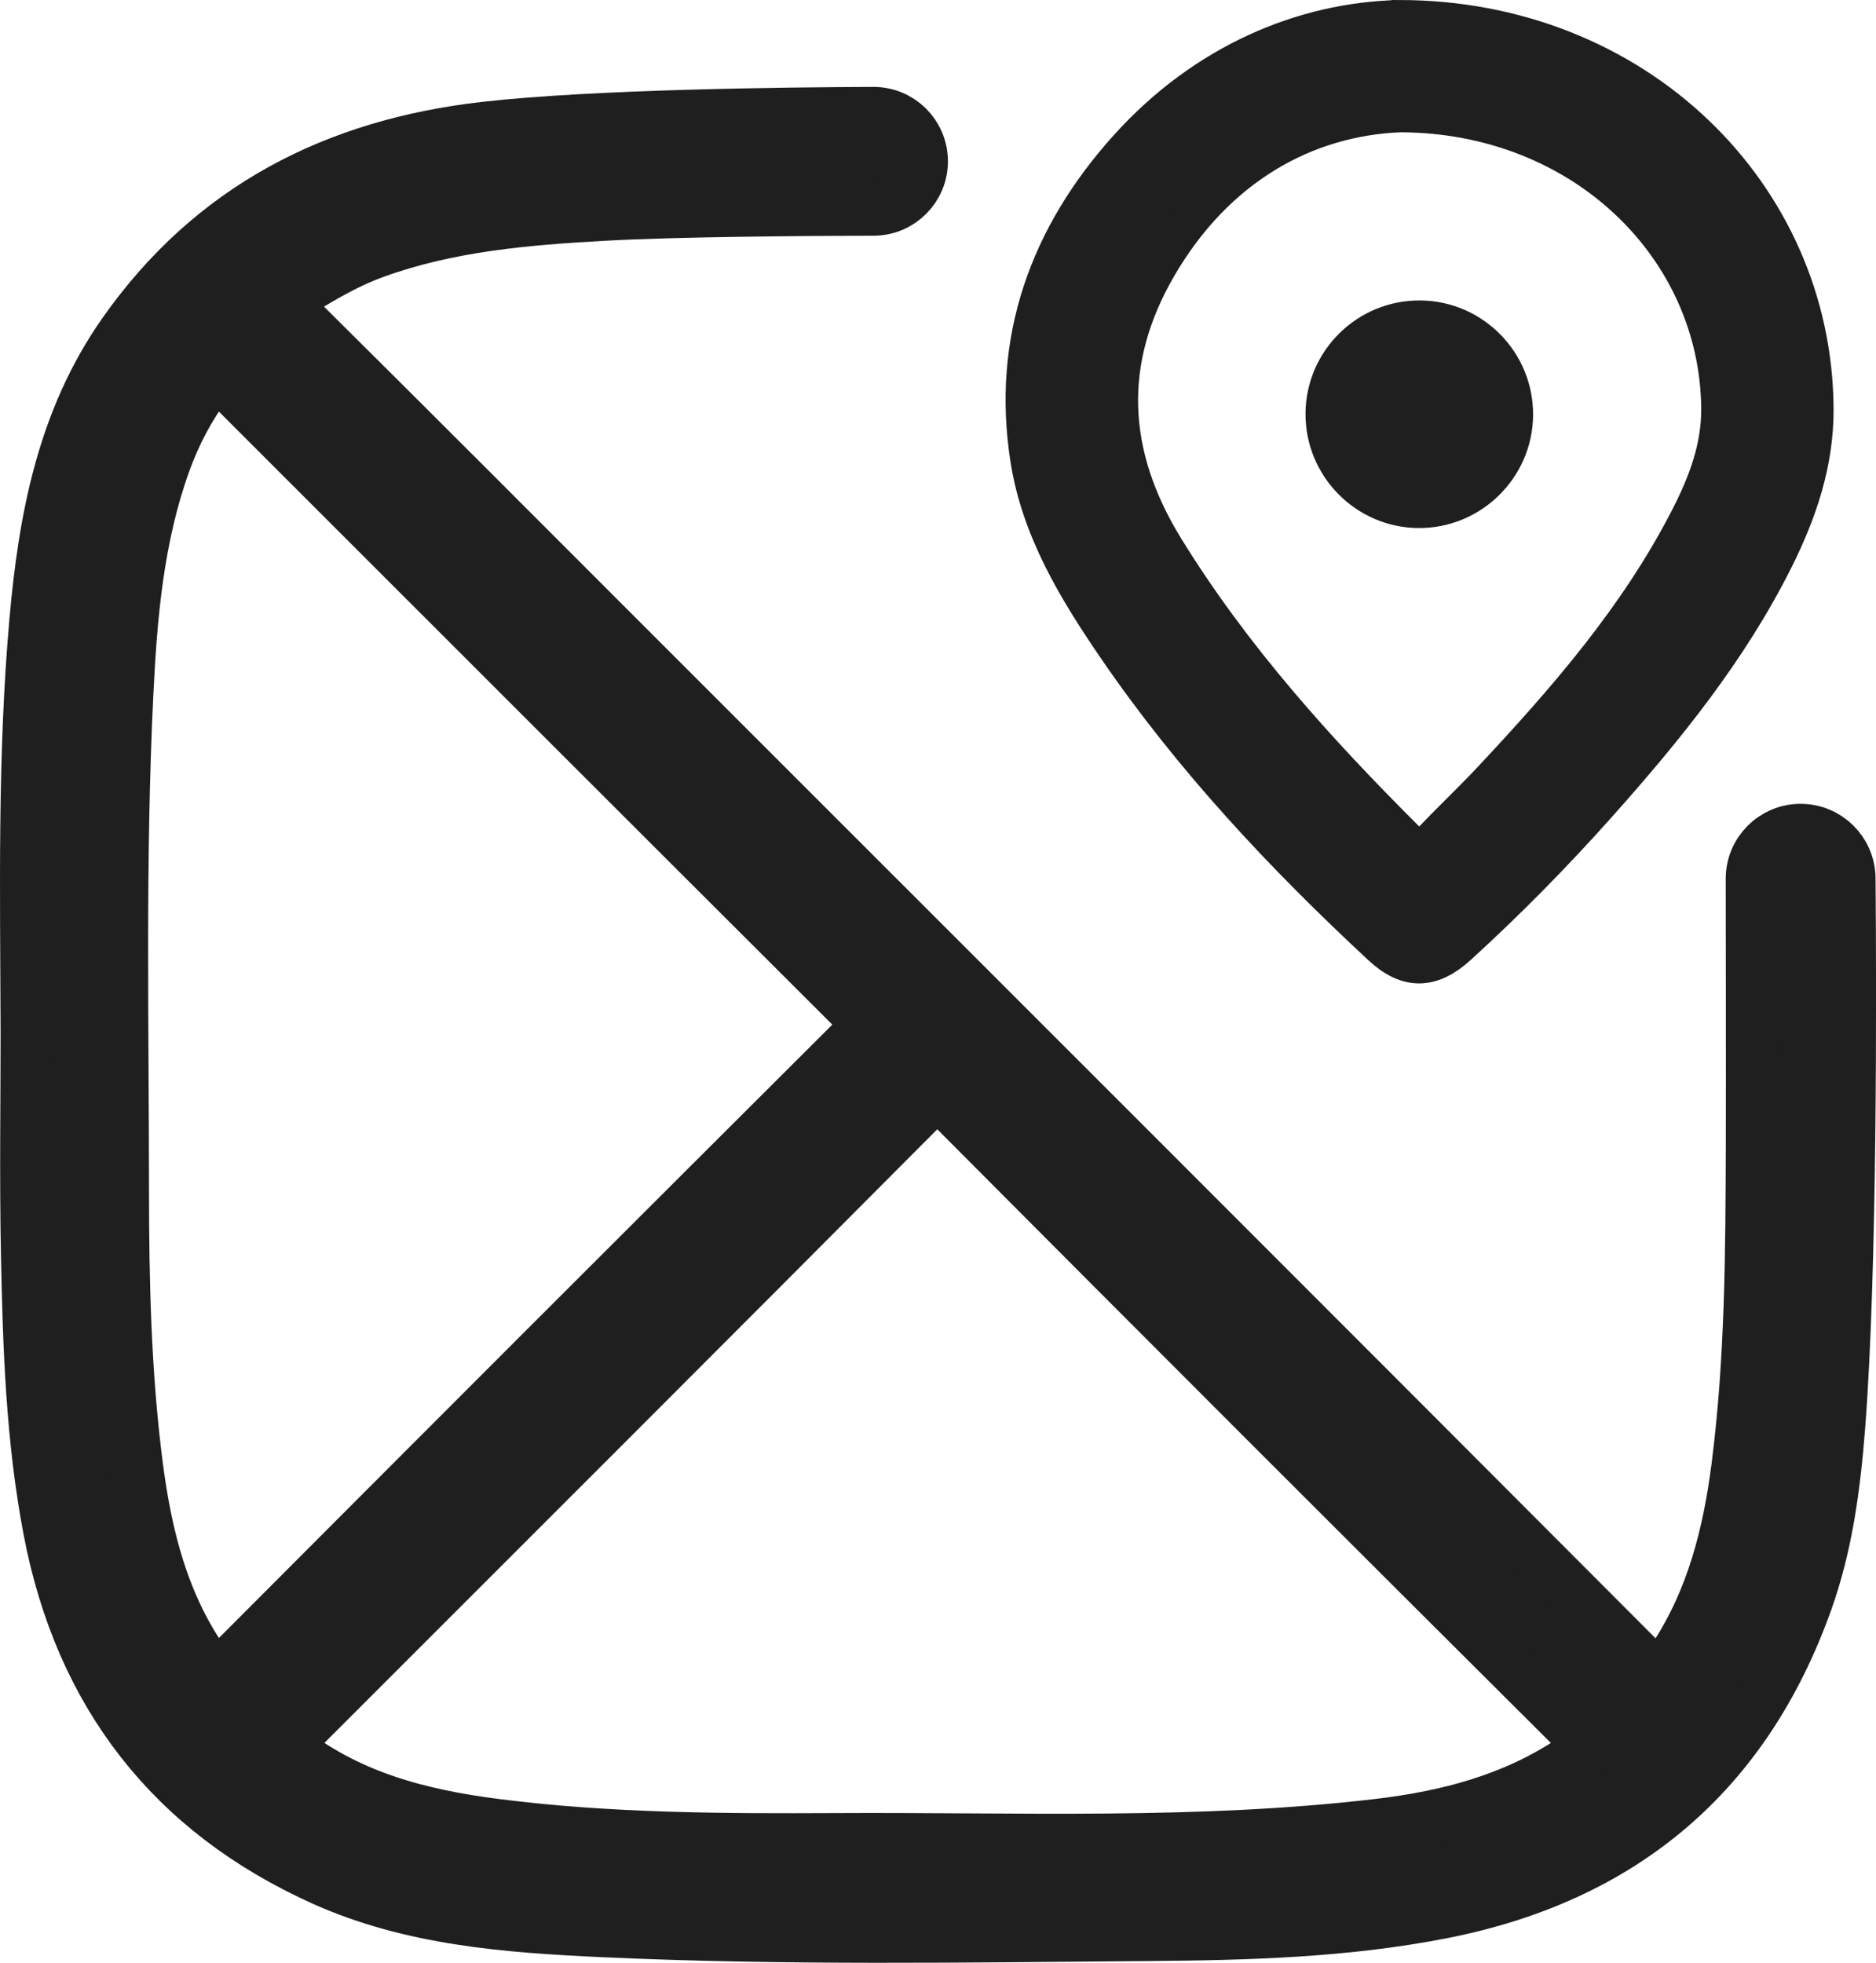
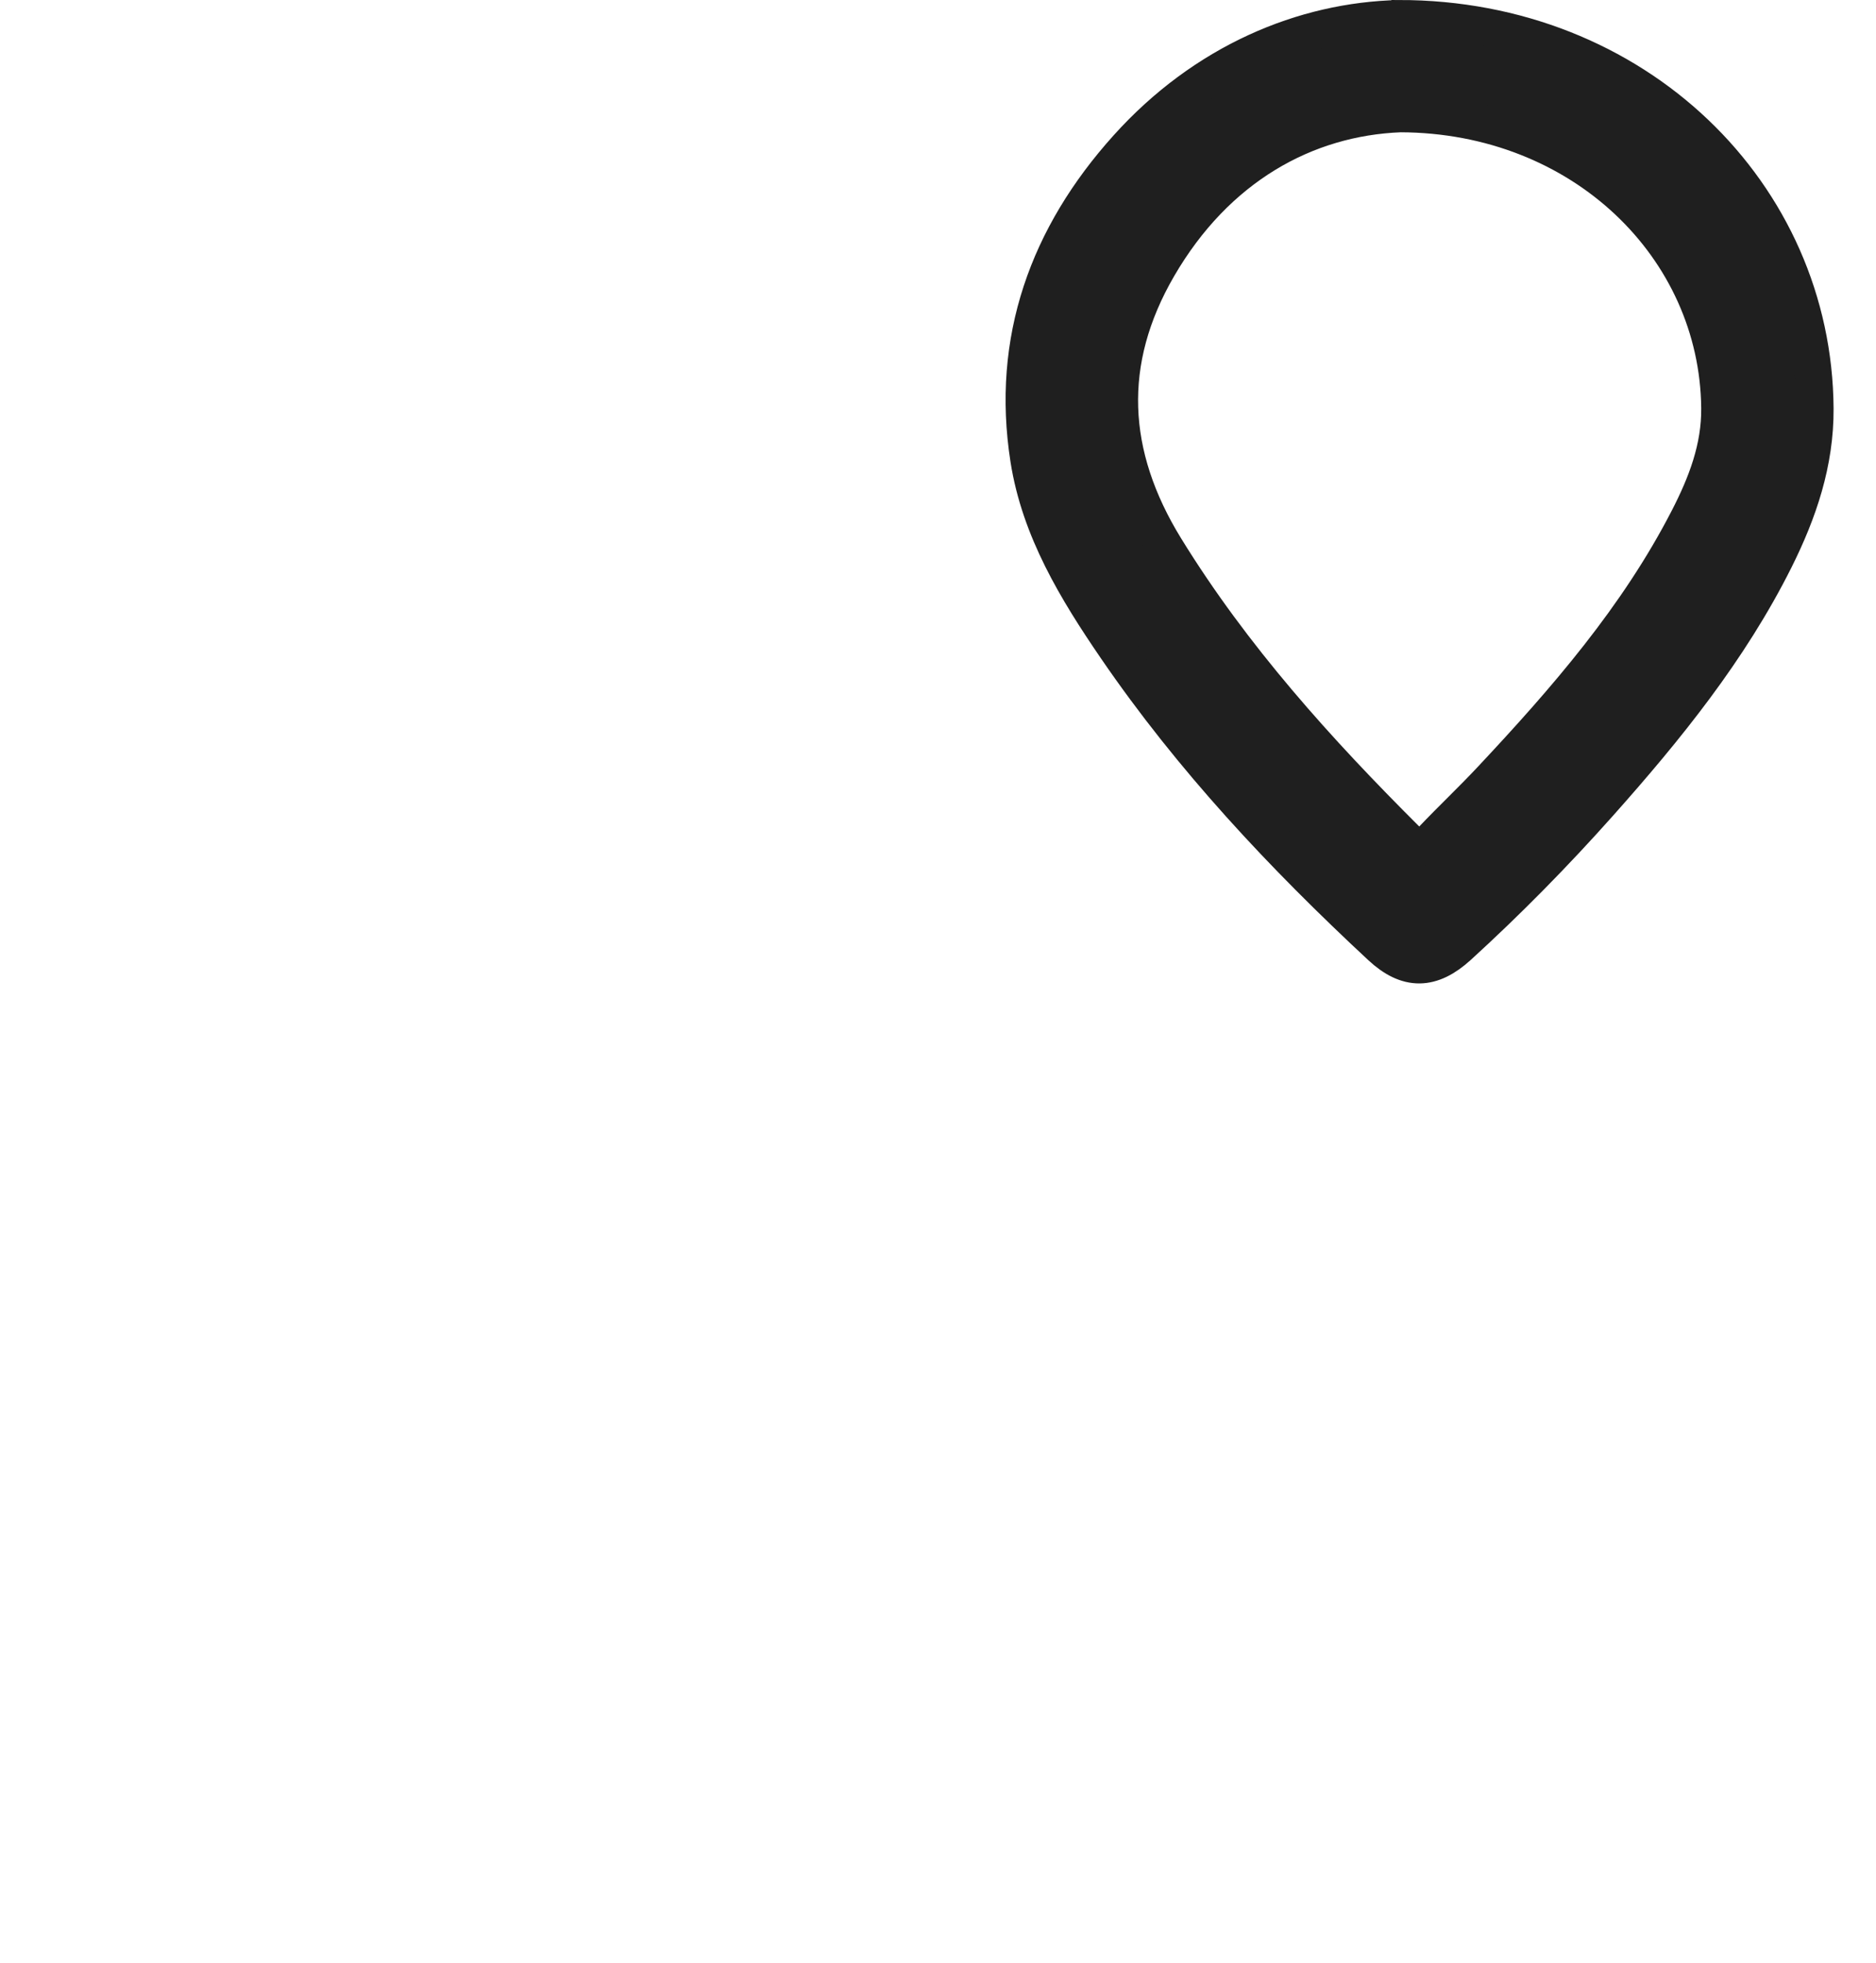
<svg xmlns="http://www.w3.org/2000/svg" id="Livello_2" data-name="Livello 2" viewBox="0 0 456.37 477.5">
  <g id="OBJECTS">
    <g>
-       <path d="M6.64,249.08c-.12-32.66-.75-65.35,2.13-97.94,2.19-24.84,6.71-49.03,21.47-70.04,21.4-30.46,51.39-45.73,87.81-49.86,26.44-3,72.86-3.52,94.41-3.6,6.4-.02,11.61,5.15,11.64,11.55h0c.03,6.41-5.15,11.63-11.57,11.65-16.81.04-47.85.25-65.66,1.24-18.92,1.05-37.78,2.63-55.81,9.17-6.39,2.32-12.21,5.67-17.98,9.24-4.02,2.49-3.6,4-.51,7.06,26.23,25.99,52.29,52.15,78.4,78.26,82.7,82.7,165.44,165.36,248.02,248.18,4,4.01,5.64,3.58,8.55-.87,9.23-14.14,13.19-29.94,15.29-46.34,3.32-25.94,3.42-52.05,3.5-78.15.05-17.86,0-48.23-.02-64.84-.01-6.47,5.23-11.73,11.7-11.74h0c6.44-.01,11.69,5.18,11.75,11.62.23,27.12.45,95.08-2.51,133.26-1.12,14.47-3.01,28.89-7.92,42.61-15,41.98-44.79,66.95-88.37,75.55-23.62,4.66-47.62,5.29-71.58,5.48-44.26.35-88.54,1.1-132.78-.94-23.21-1.07-46.51-2.81-68-12.5-36.77-16.59-58.84-45.15-66.44-84.85-4.27-22.32-4.99-44.93-5.44-67.53-.36-18.55-.07-37.12-.07-55.67ZM52.89,90.82c-1.61.09-1.96,1.36-2.59,2.21-4.43,5.92-7.83,12.38-10.34,19.33-6.59,18.23-8.22,37.28-9.15,56.4-1.96,40.19-1.08,80.41-1.06,120.61.01,22.43.51,44.85,3.38,67.13,2.22,17.2,6.31,33.76,16.52,48.27,2.03,2.88,3.18,3.35,5.92.6,50.91-51.07,101.9-102.06,152.97-152.97,2.65-2.64,2.27-4.02-.16-6.43-50.92-50.79-101.75-101.66-152.61-152.51-.95-.95-1.97-1.82-2.87-2.65ZM69.05,424.85c15.33,12.43,33.19,16.92,51.76,19.28,27.49,3.5,55.15,3.58,82.79,3.44,43.86-.23,87.79,1.68,131.51-3.45,16.82-1.97,32.96-6.11,47.37-15.73,4.39-2.93,3.94-4.43.53-7.84-50.28-50.06-100.45-100.23-150.5-150.52-3.56-3.58-5.31-3.7-8.96-.04-50.03,50.3-100.25,100.43-150.41,150.6-1.35,1.35-2.64,2.75-4.08,4.26Z" fill="#1f1f1f" stroke="#1f1f1f" stroke-miterlimit="10" stroke-width="13" />
      <path d="M340.29,4.5c57.58-.04,100.94,42.68,101.26,94.91.08,13.09-4,25.07-9.74,36.57-11.07,22.14-26.5,41.19-42.84,59.54-10.8,12.13-22.18,23.7-34.18,34.65-6.61,6.03-12.4,6.12-18.86.12-23.83-22.15-46.01-45.79-64.43-72.72-9.64-14.09-18.55-28.77-21.23-45.88-4.54-29,4.66-54.28,23.96-75.73,18.8-20.89,42.88-30.91,66.05-31.45ZM340.67,27.68c-23.07.89-44.81,12.91-58.94,37.25-13.32,22.95-12.19,45.73,1.77,68.41,16.34,26.54,36.97,49.39,58.91,71.24,2.52,2.51,4,1.82,6.05-.35,4.65-4.9,9.58-9.54,14.2-14.47,18.26-19.47,35.73-39.57,48.05-63.53,4.35-8.45,7.75-17.23,7.64-27.01-.41-39-33.34-71.4-77.69-71.54Z" fill="#1f1f1f" stroke="#1f1f1f" stroke-miterlimit="10" stroke-width="9" />
-       <path d="M345.07,123.96c-12.75-.1-23.08-10.62-22.98-23.39.1-12.77,10.59-23.08,23.38-22.98,12.76.1,23.08,10.6,22.98,23.38-.1,12.74-10.62,23.09-23.39,22.99Z" fill="#1f1f1f" stroke="#1f1f1f" stroke-miterlimit="10" stroke-width="9" />
    </g>
  </g>
</svg>